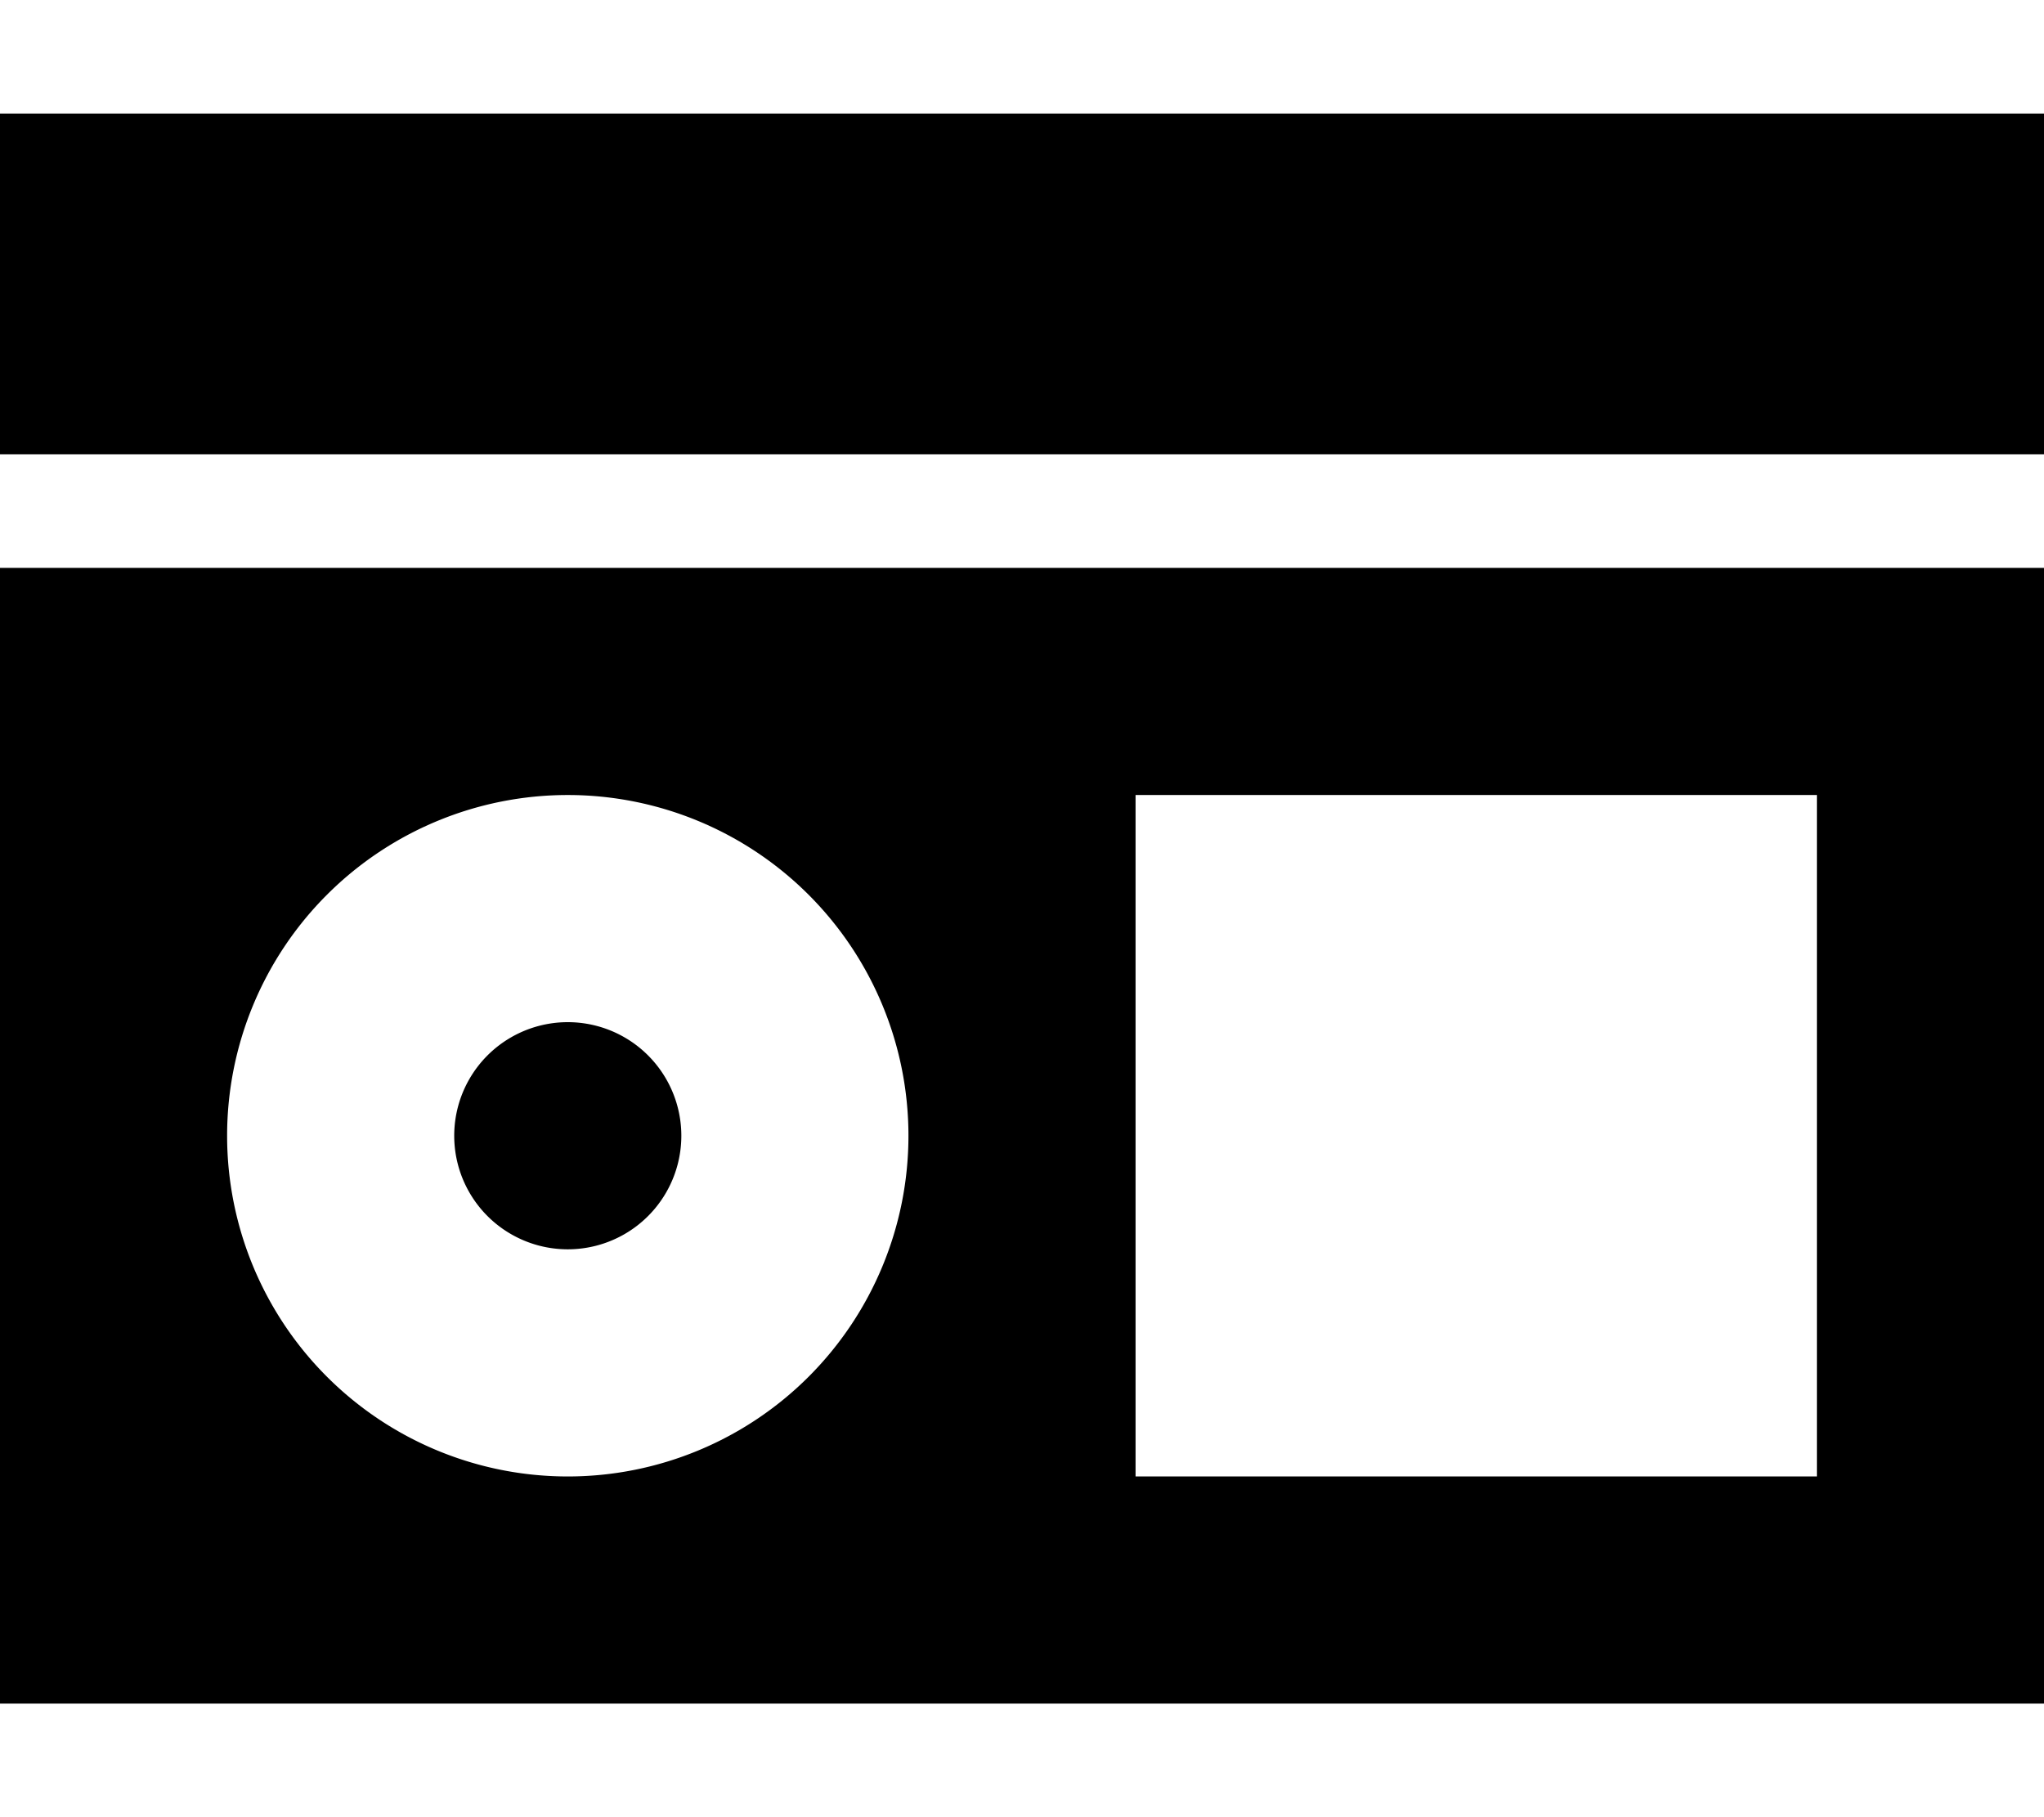
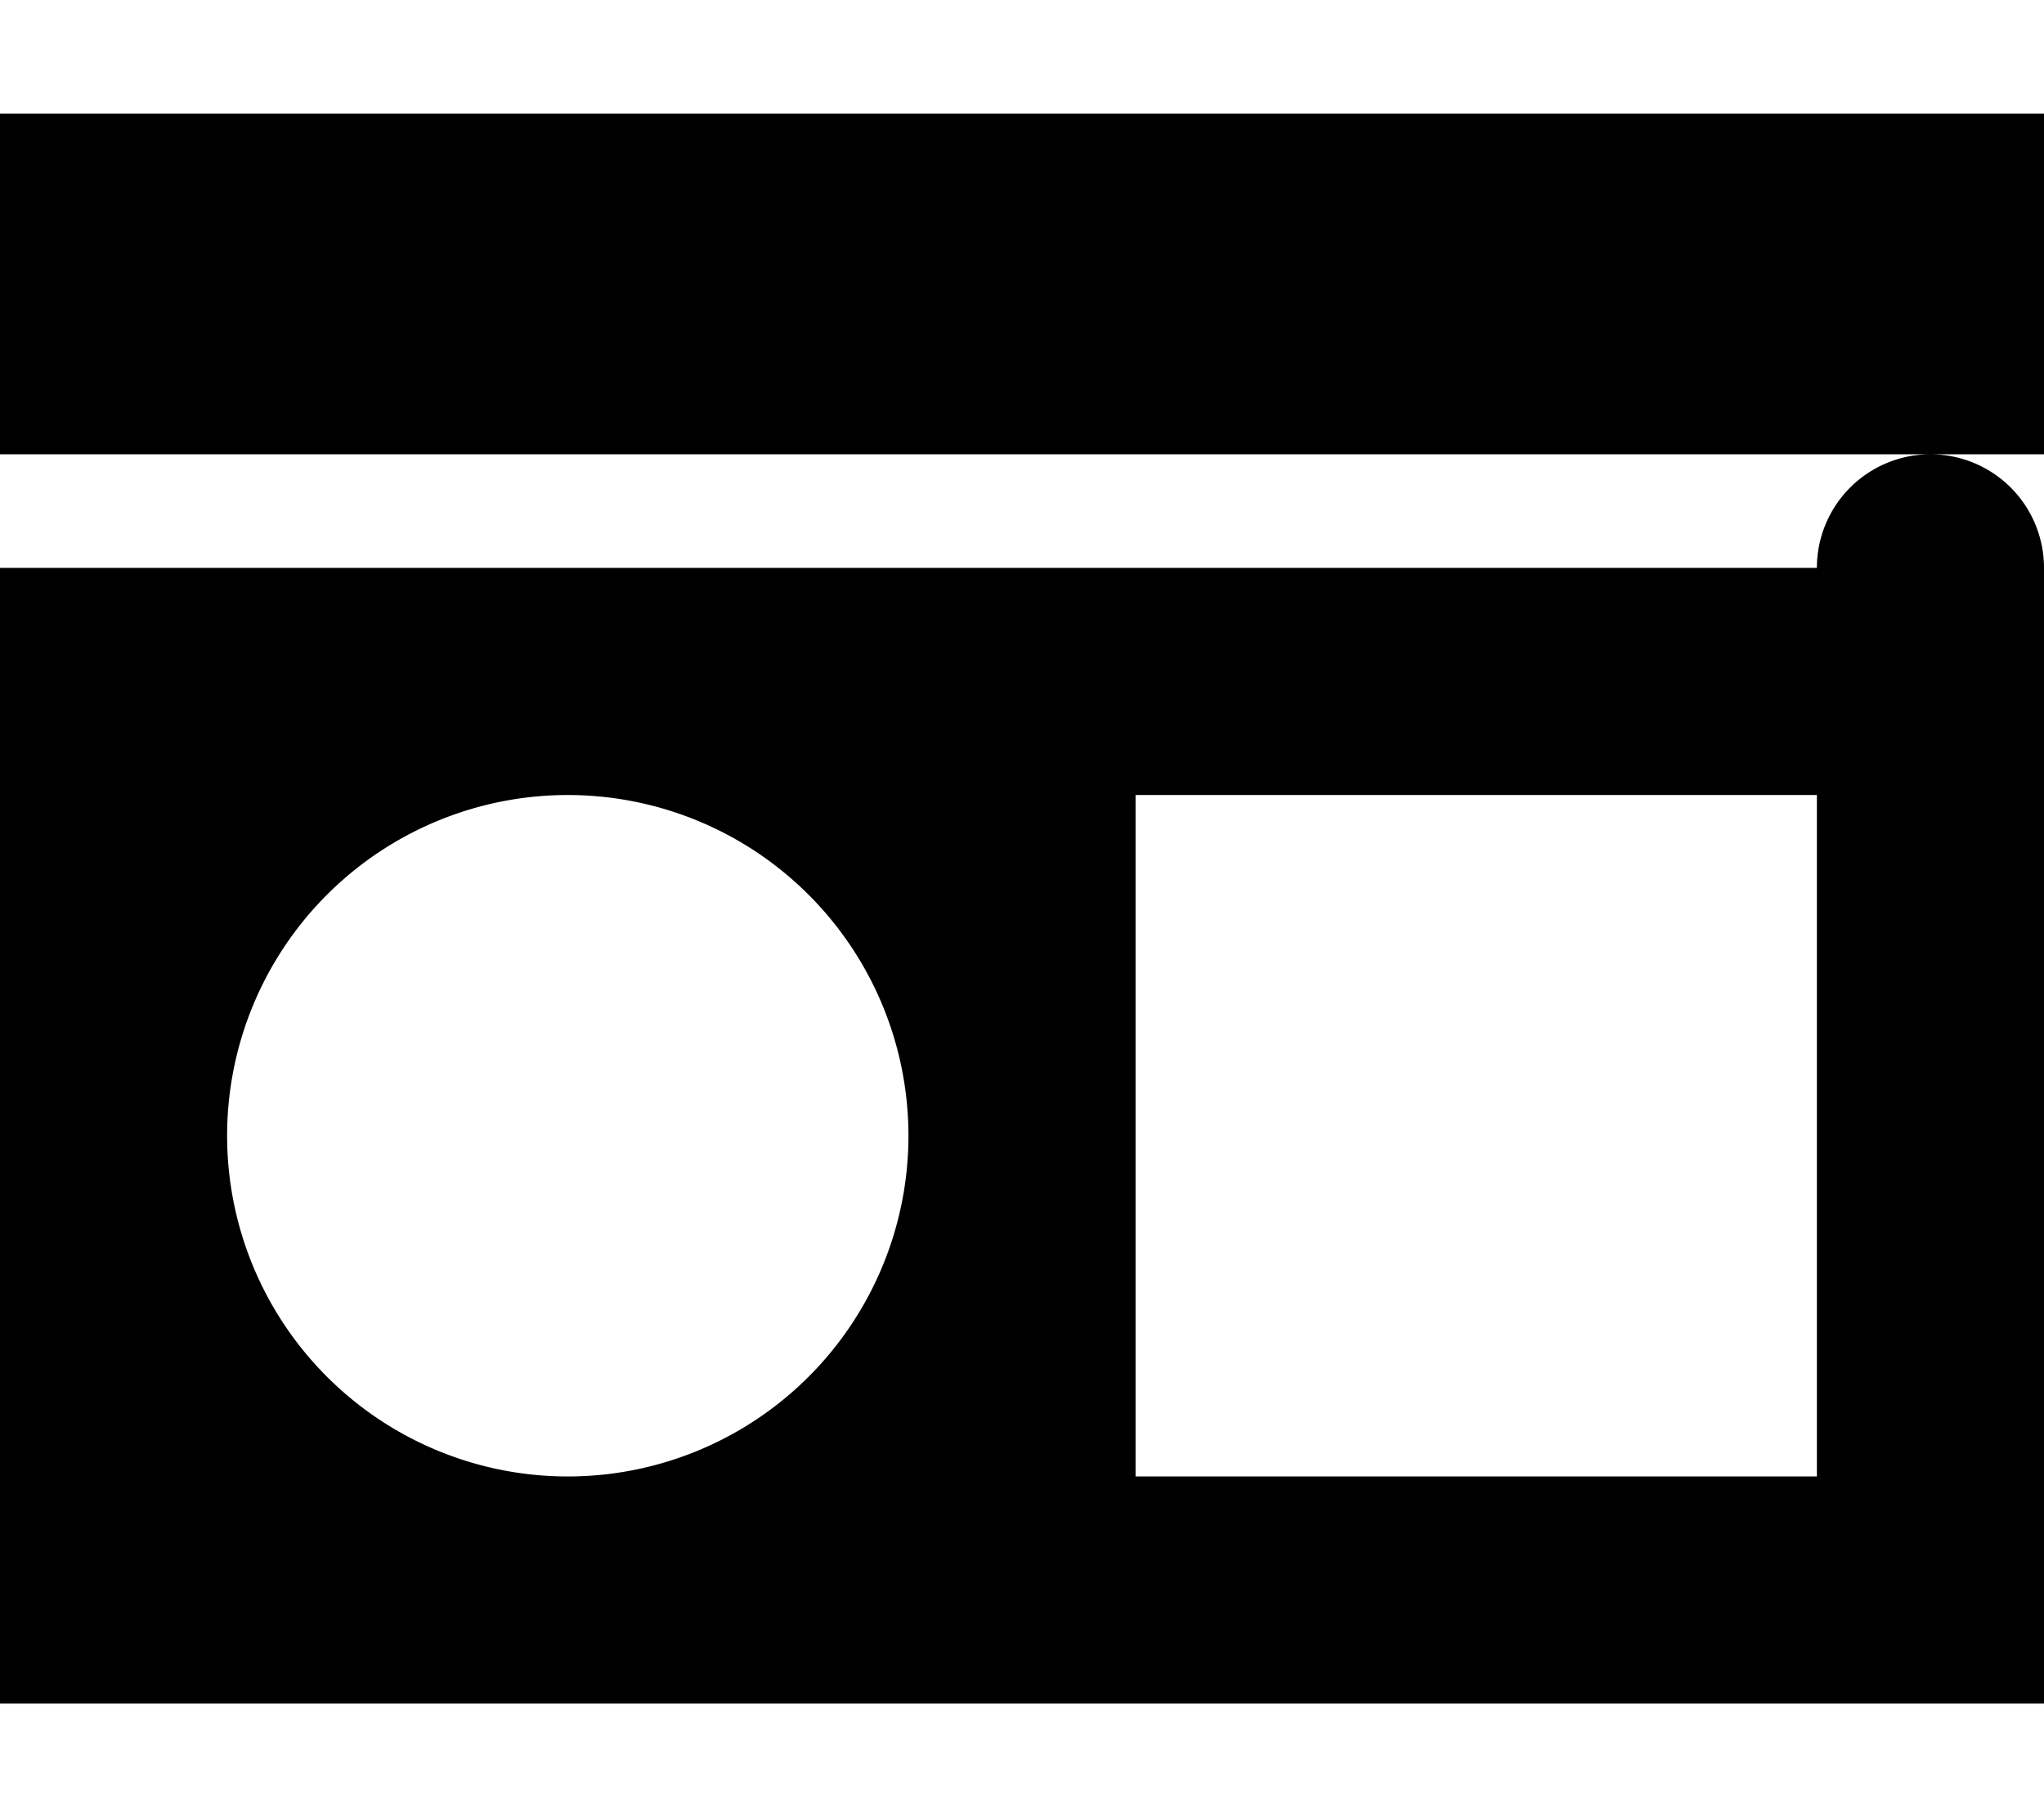
<svg xmlns="http://www.w3.org/2000/svg" viewBox="0 0 576 512">
-   <path d="M576 32H0v96H576V32zm0 128H0V480H576V160zM192 320a32 32 0 1 0 -64 0 32 32 0 1 0 64 0zM64 320a96 96 0 1 1 192 0A96 96 0 1 1 64 320zm256-96H512V416H320V224z" />
+   <path d="M576 32H0v96H576V32zm0 128H0V480H576V160za32 32 0 1 0 -64 0 32 32 0 1 0 64 0zM64 320a96 96 0 1 1 192 0A96 96 0 1 1 64 320zm256-96H512V416H320V224z" />
</svg>